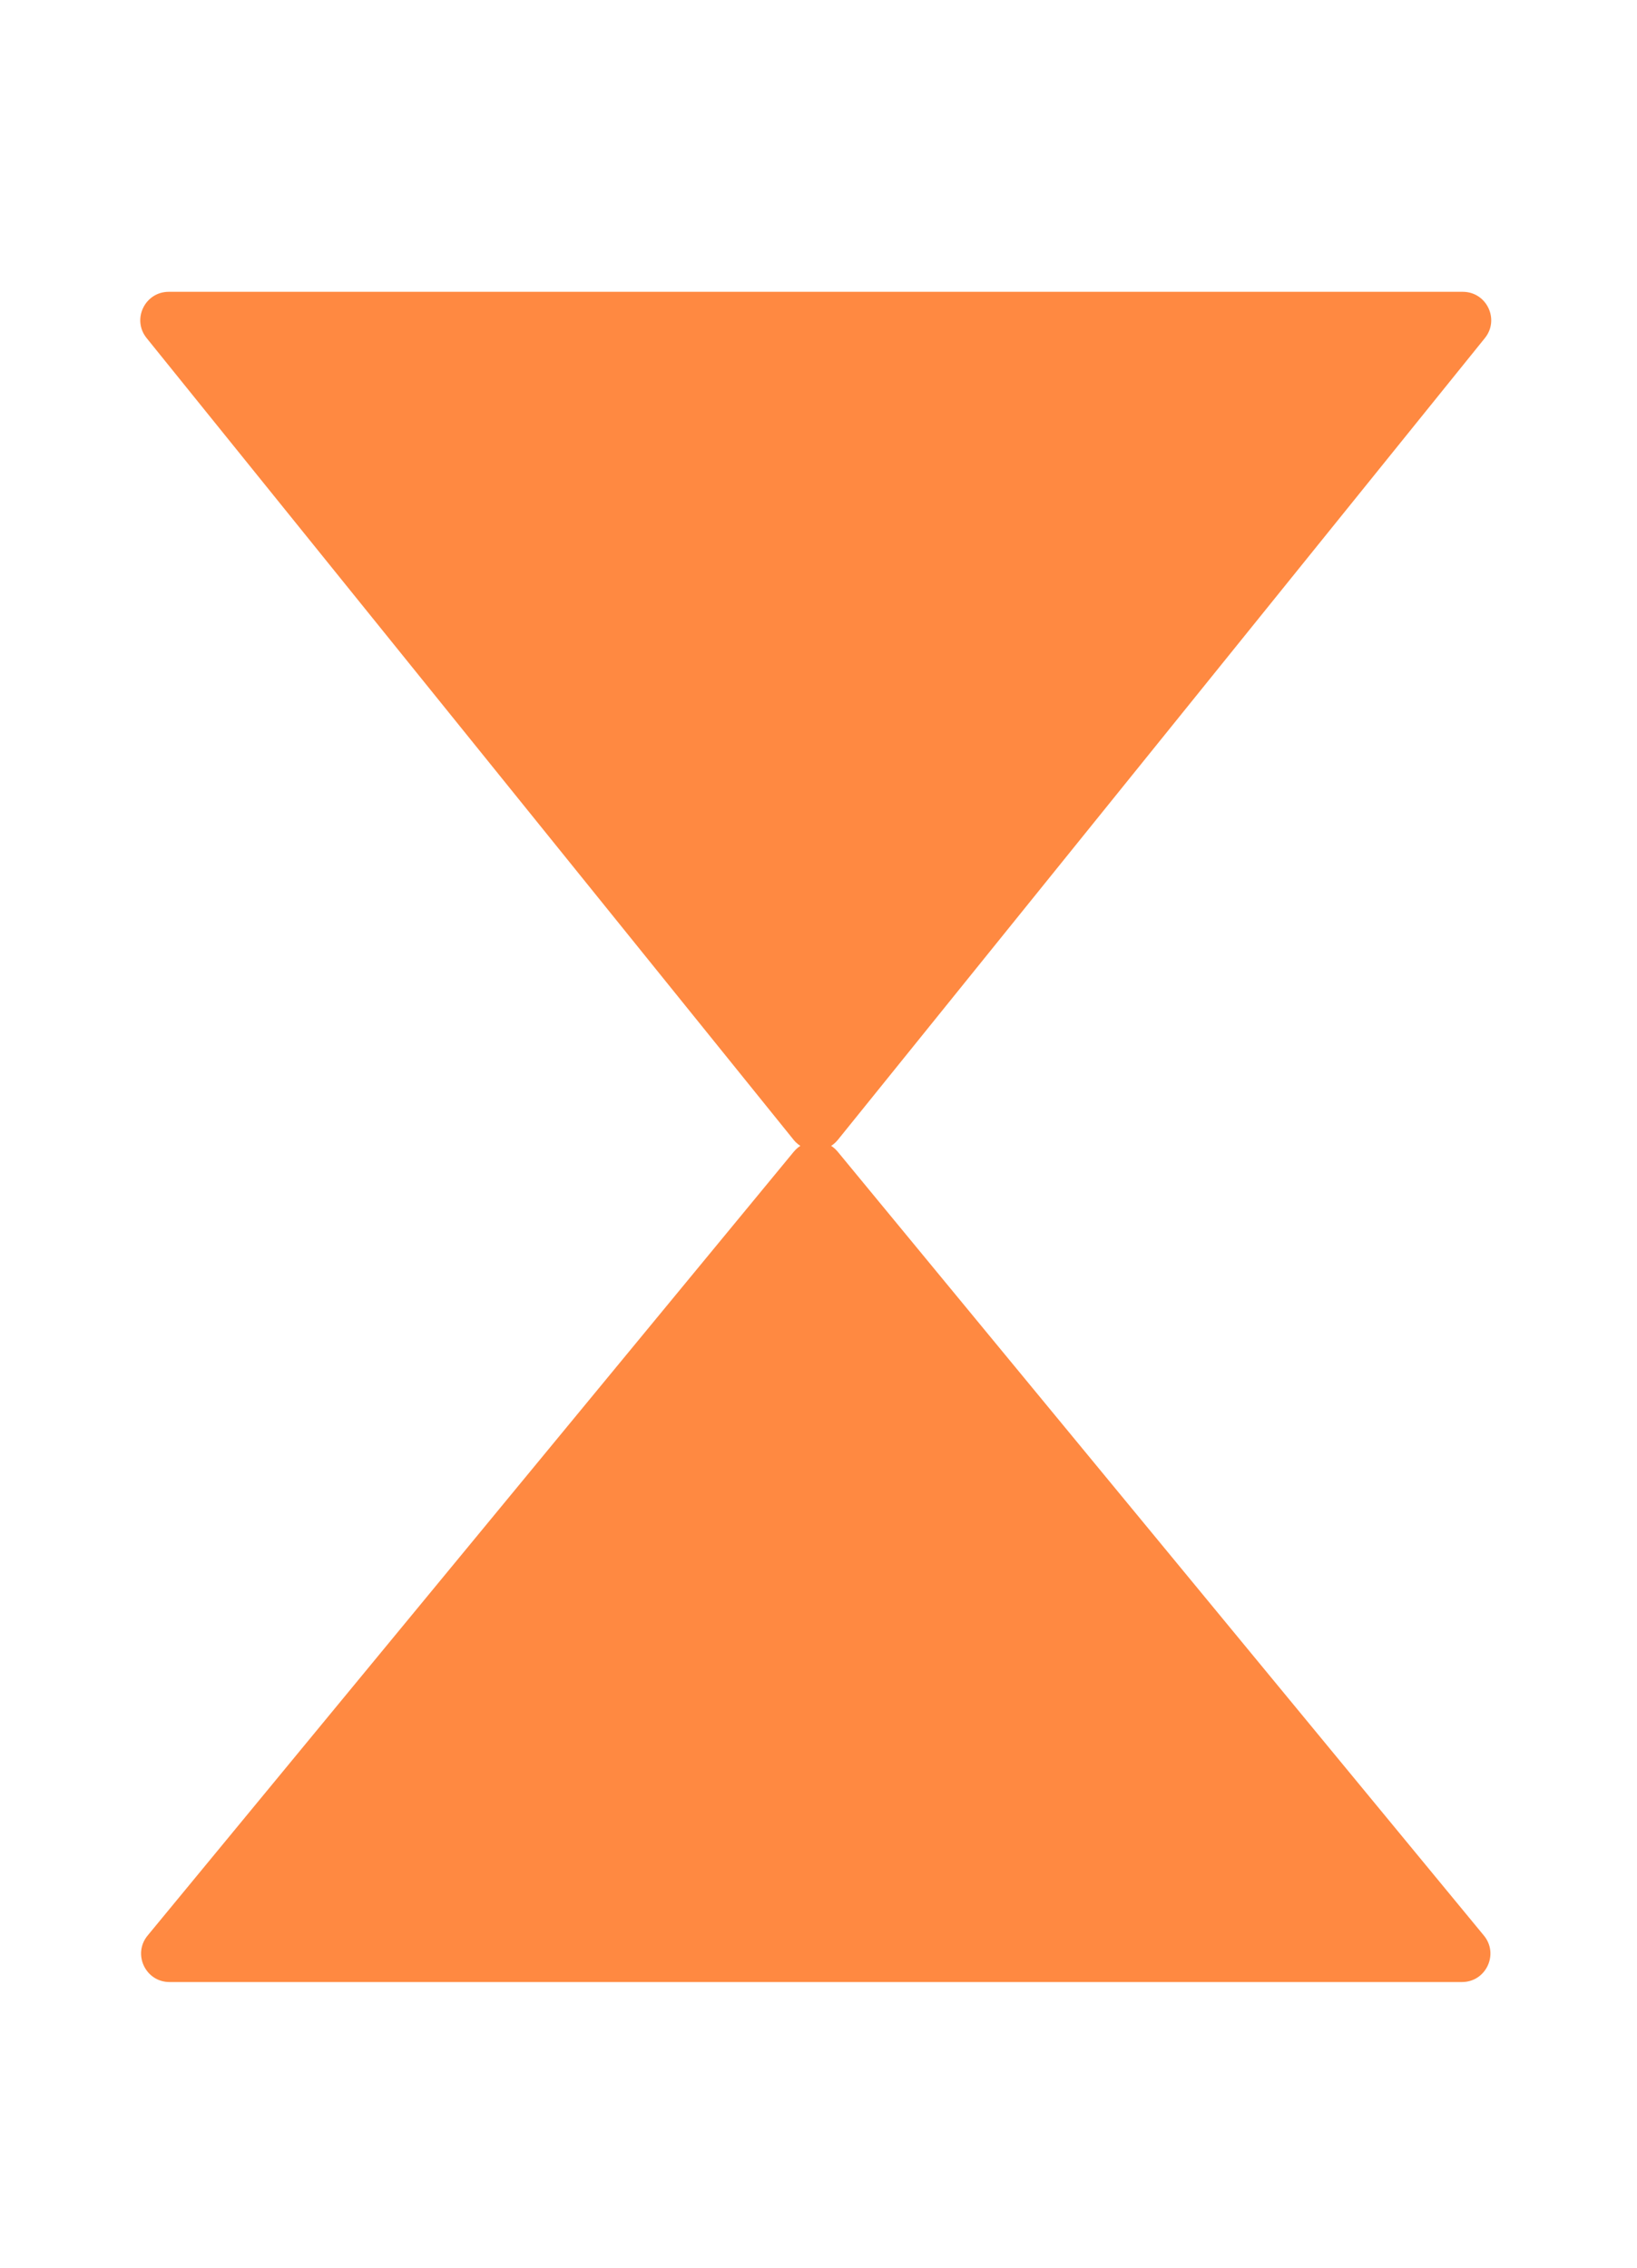
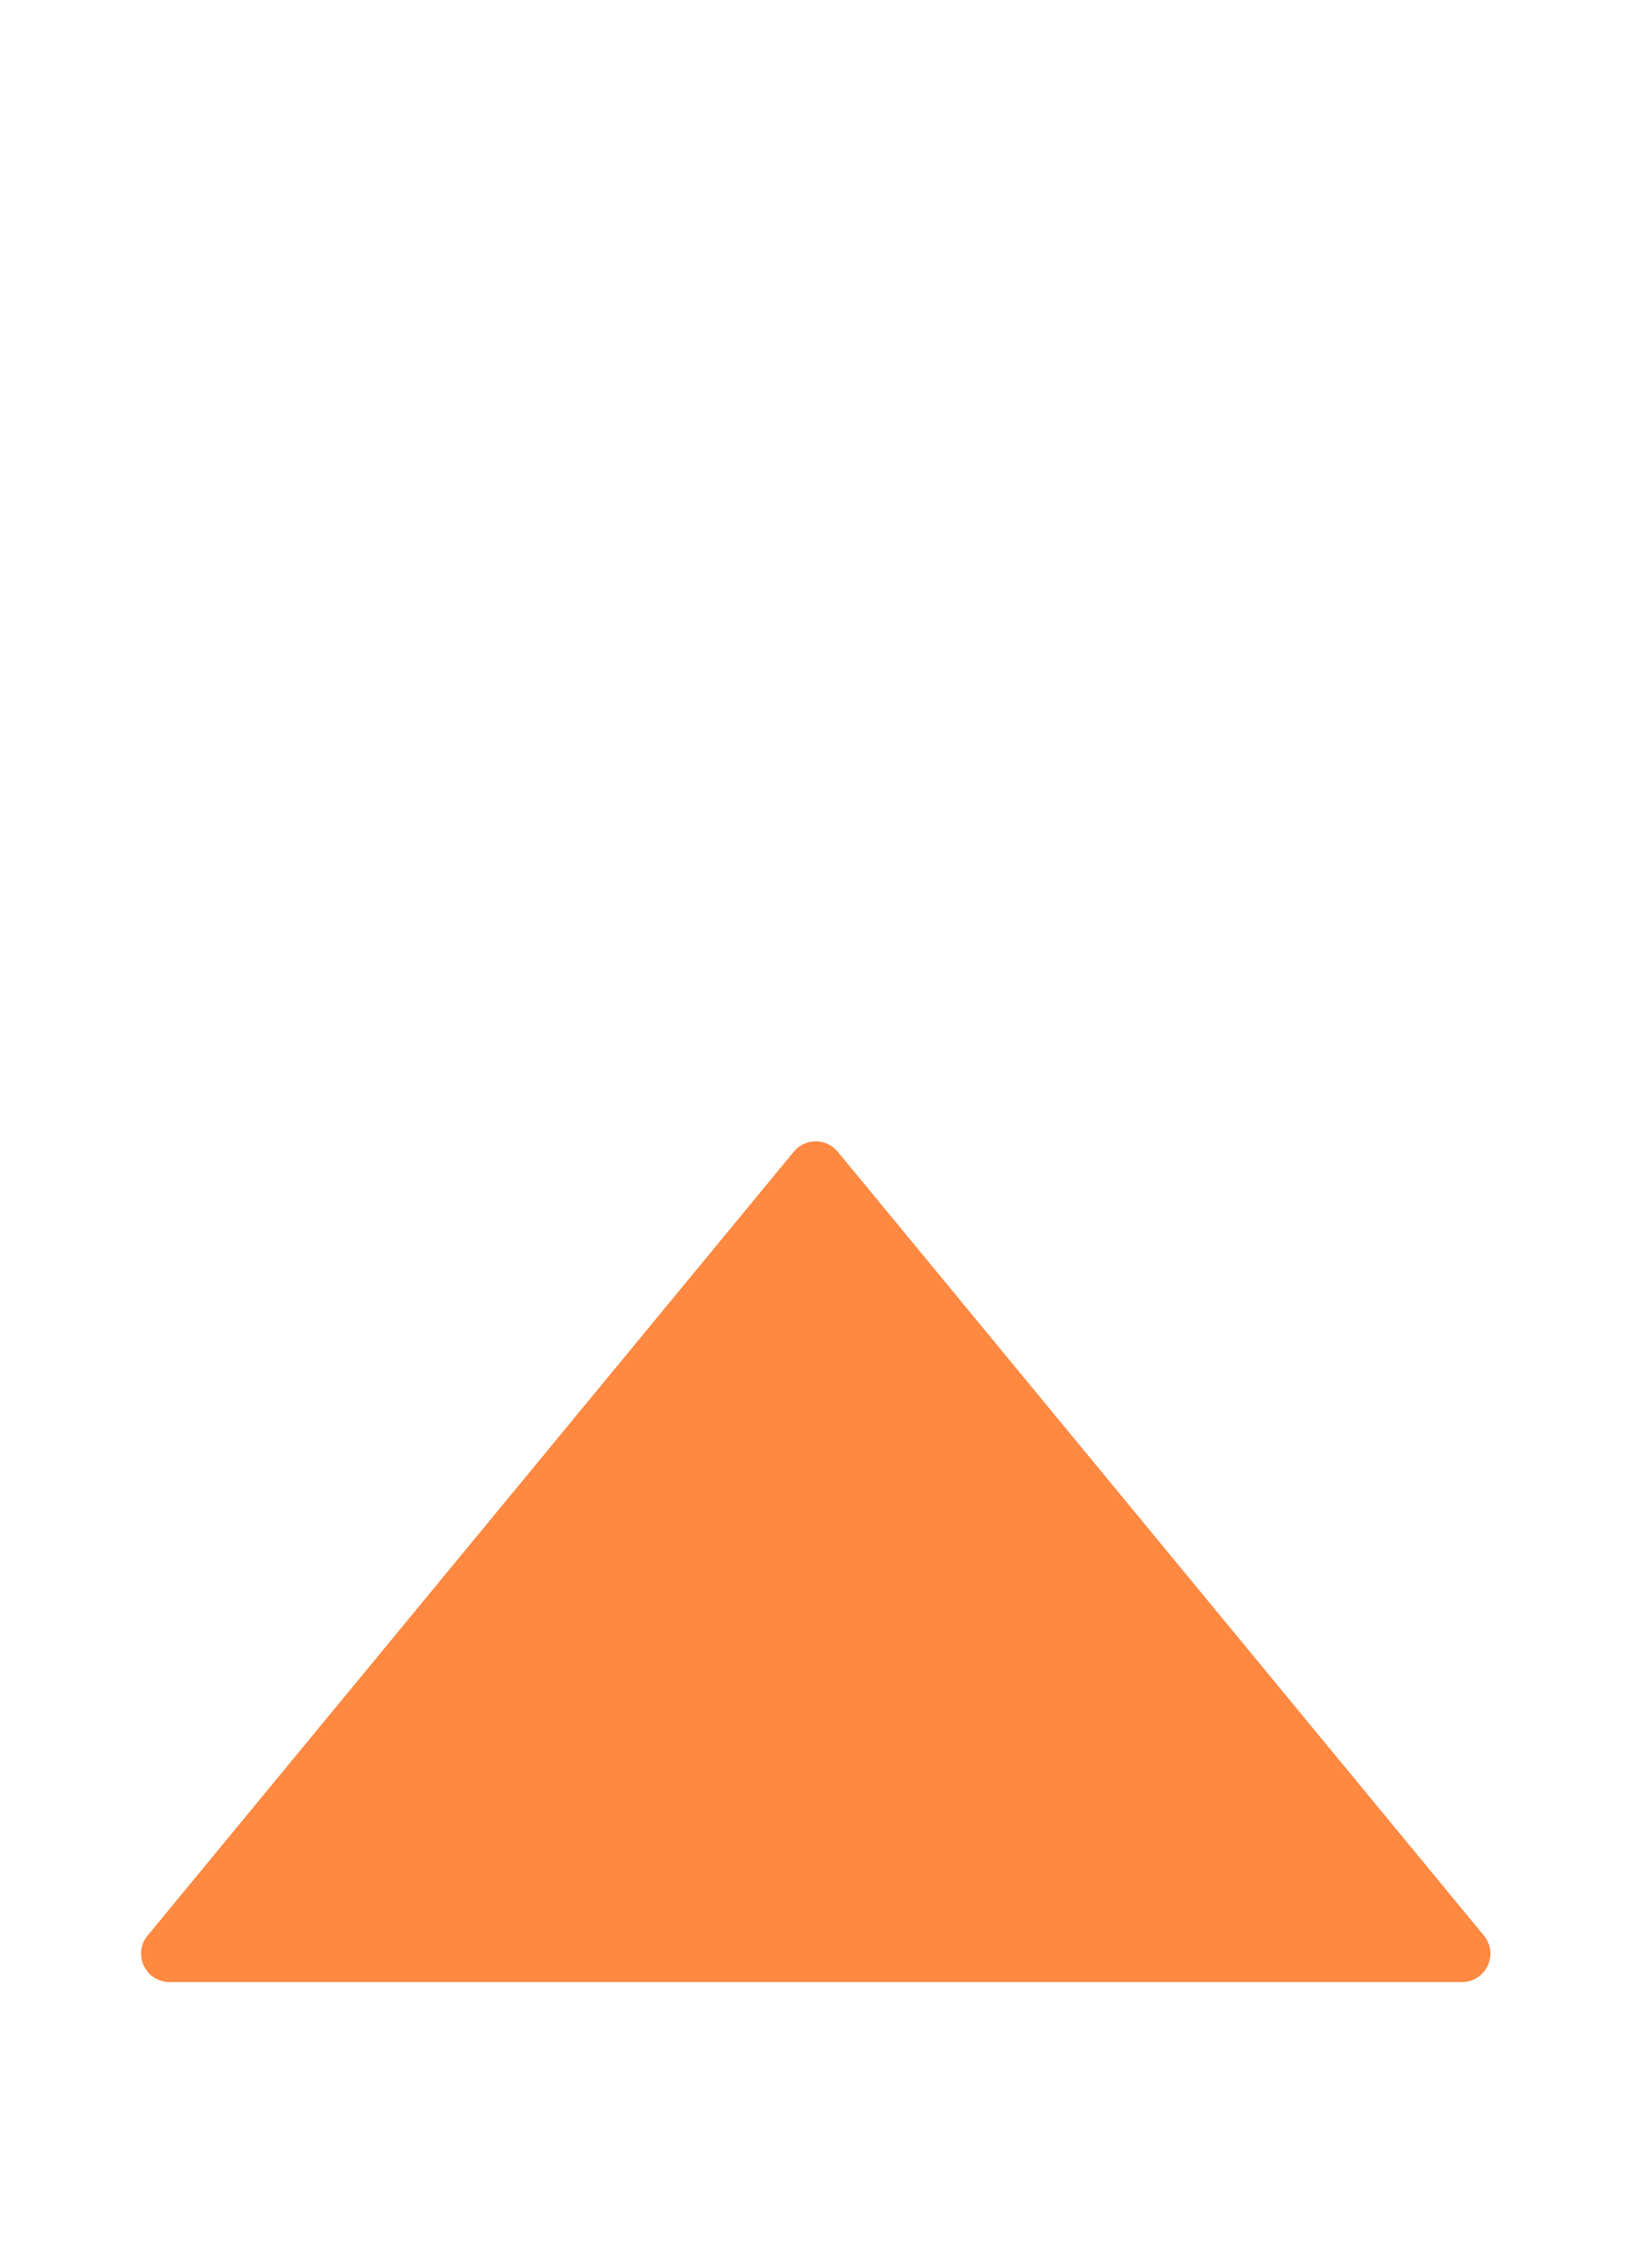
<svg xmlns="http://www.w3.org/2000/svg" width="288" height="399" viewBox="0 0 288 399" fill="none">
  <path d="M139.658 202.635C141.658 200.209 145.375 200.209 147.375 202.635L261.062 340.559C263.751 343.82 261.431 348.739 257.204 348.739H29.829C25.602 348.739 23.282 343.82 25.97 340.559L139.658 202.635Z" fill="#FF8941" />
-   <path d="M147.408 200.555C145.406 203.035 141.626 203.035 139.625 200.555L25.796 59.484C23.157 56.214 25.485 51.344 29.687 51.344L257.346 51.344C261.548 51.344 263.876 56.214 261.237 59.484L147.408 200.555Z" fill="#FF8941" />
</svg>